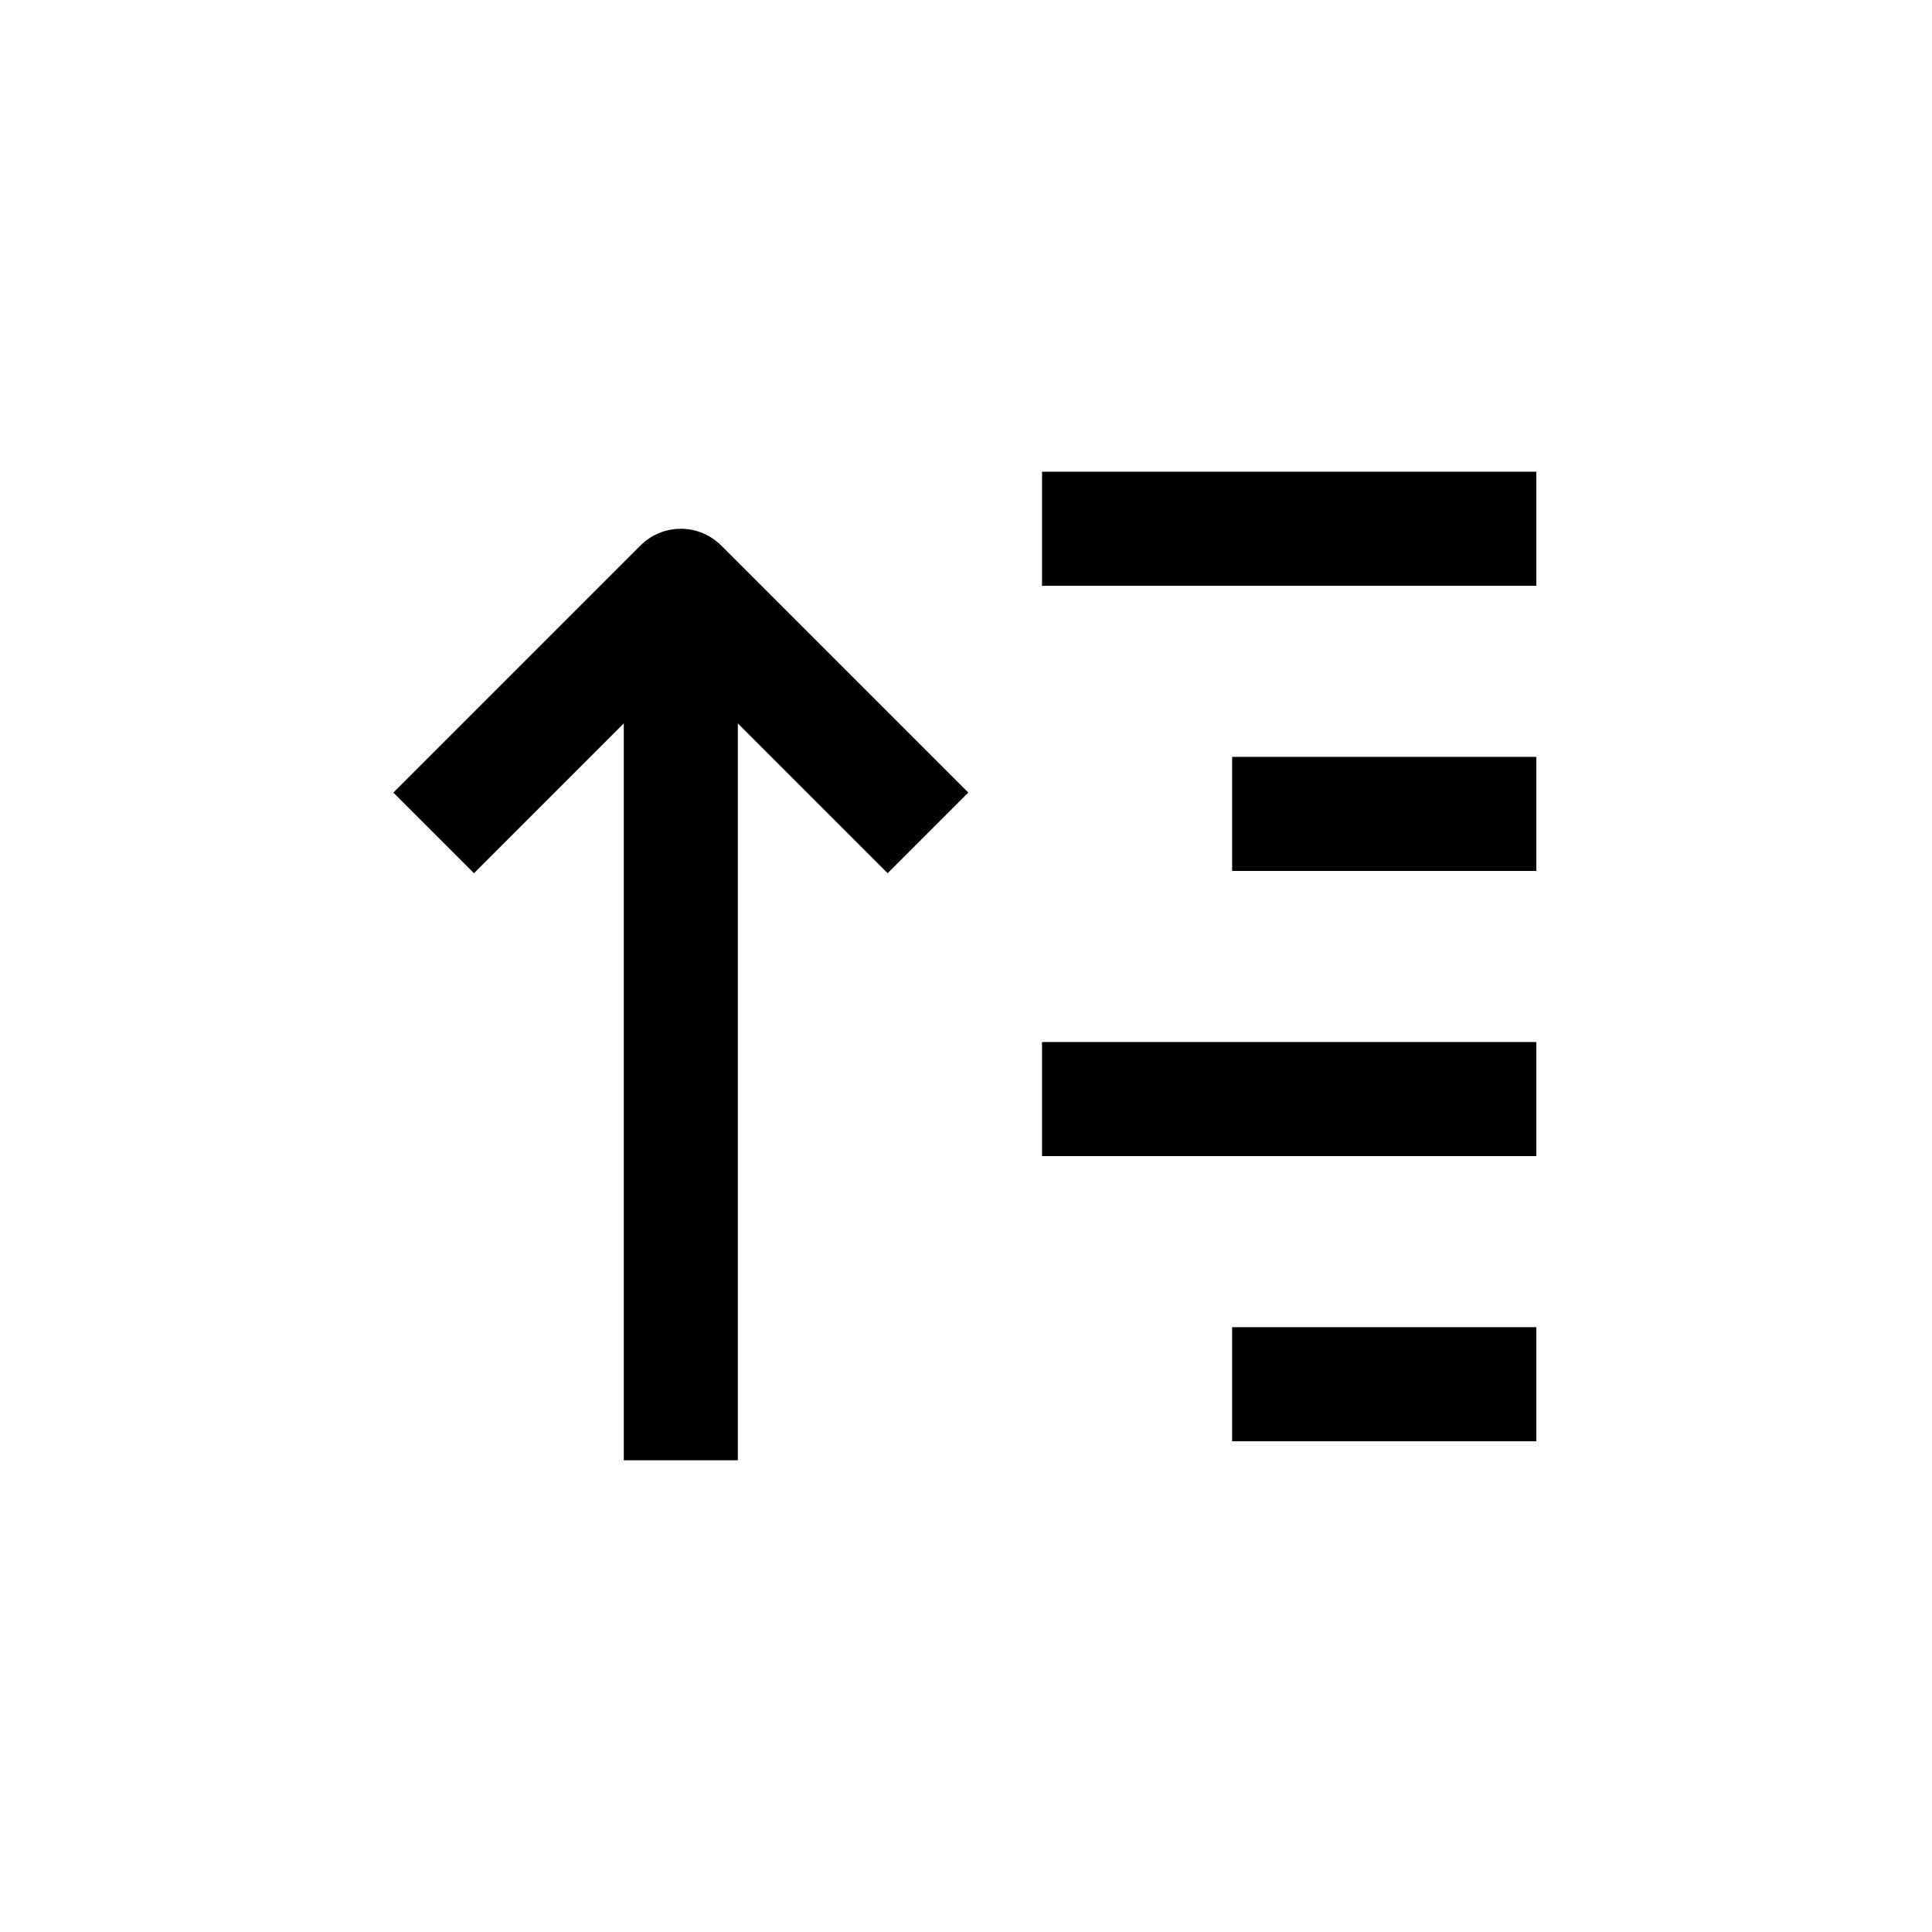
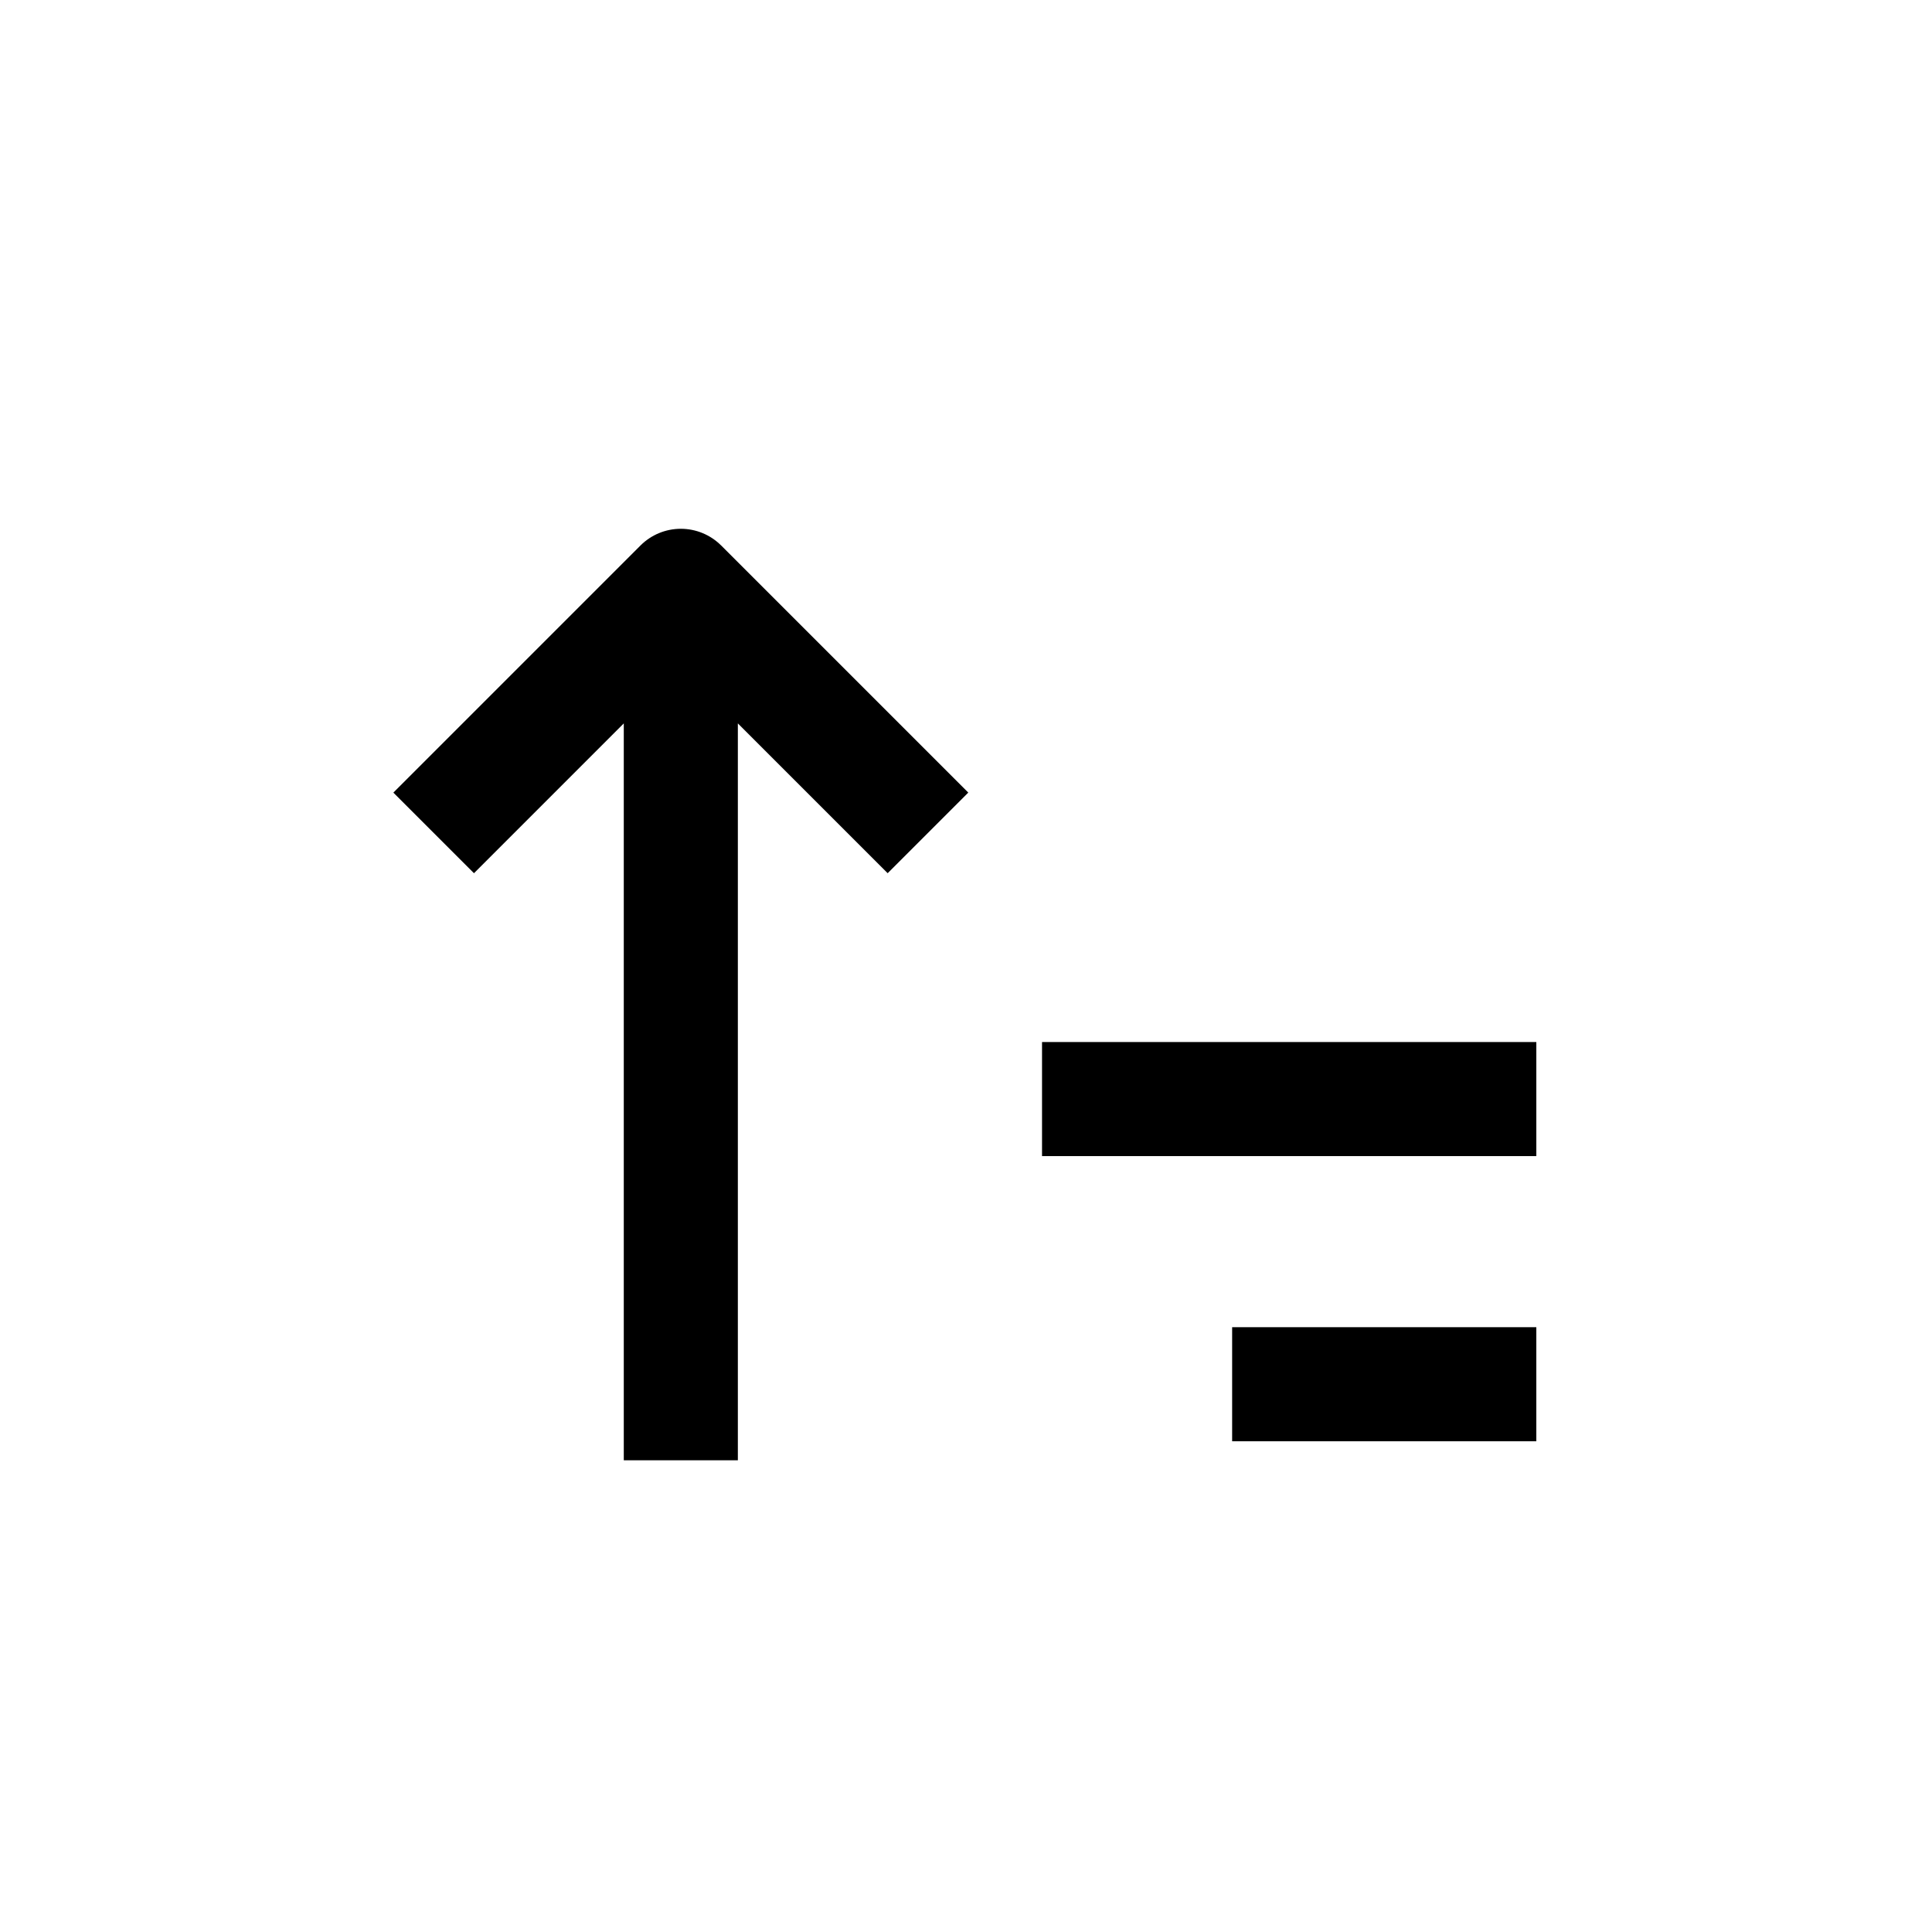
<svg xmlns="http://www.w3.org/2000/svg" fill="#000000" width="800px" height="800px" version="1.1" viewBox="144 144 512 512">
  <g>
    <path d="m269.61 375.41 39.699-39.703v195.28h30.23v-195.28l39.699 39.699 21.363-21.363-65.496-65.496v0.004c-2.836-2.828-6.676-4.418-10.684-4.418-4.004 0-7.844 1.59-10.68 4.418l-65.496 65.496z" />
-     <path d="m420.15 269.01h130.99v30.23h-130.99z" />
-     <path d="m470.53 344.58h80.609v30.23h-80.609z" />
    <path d="m420.15 420.15h130.99v30.23h-130.99z" />
    <path d="m470.53 495.72h80.609v30.23h-80.609z" />
  </g>
</svg>